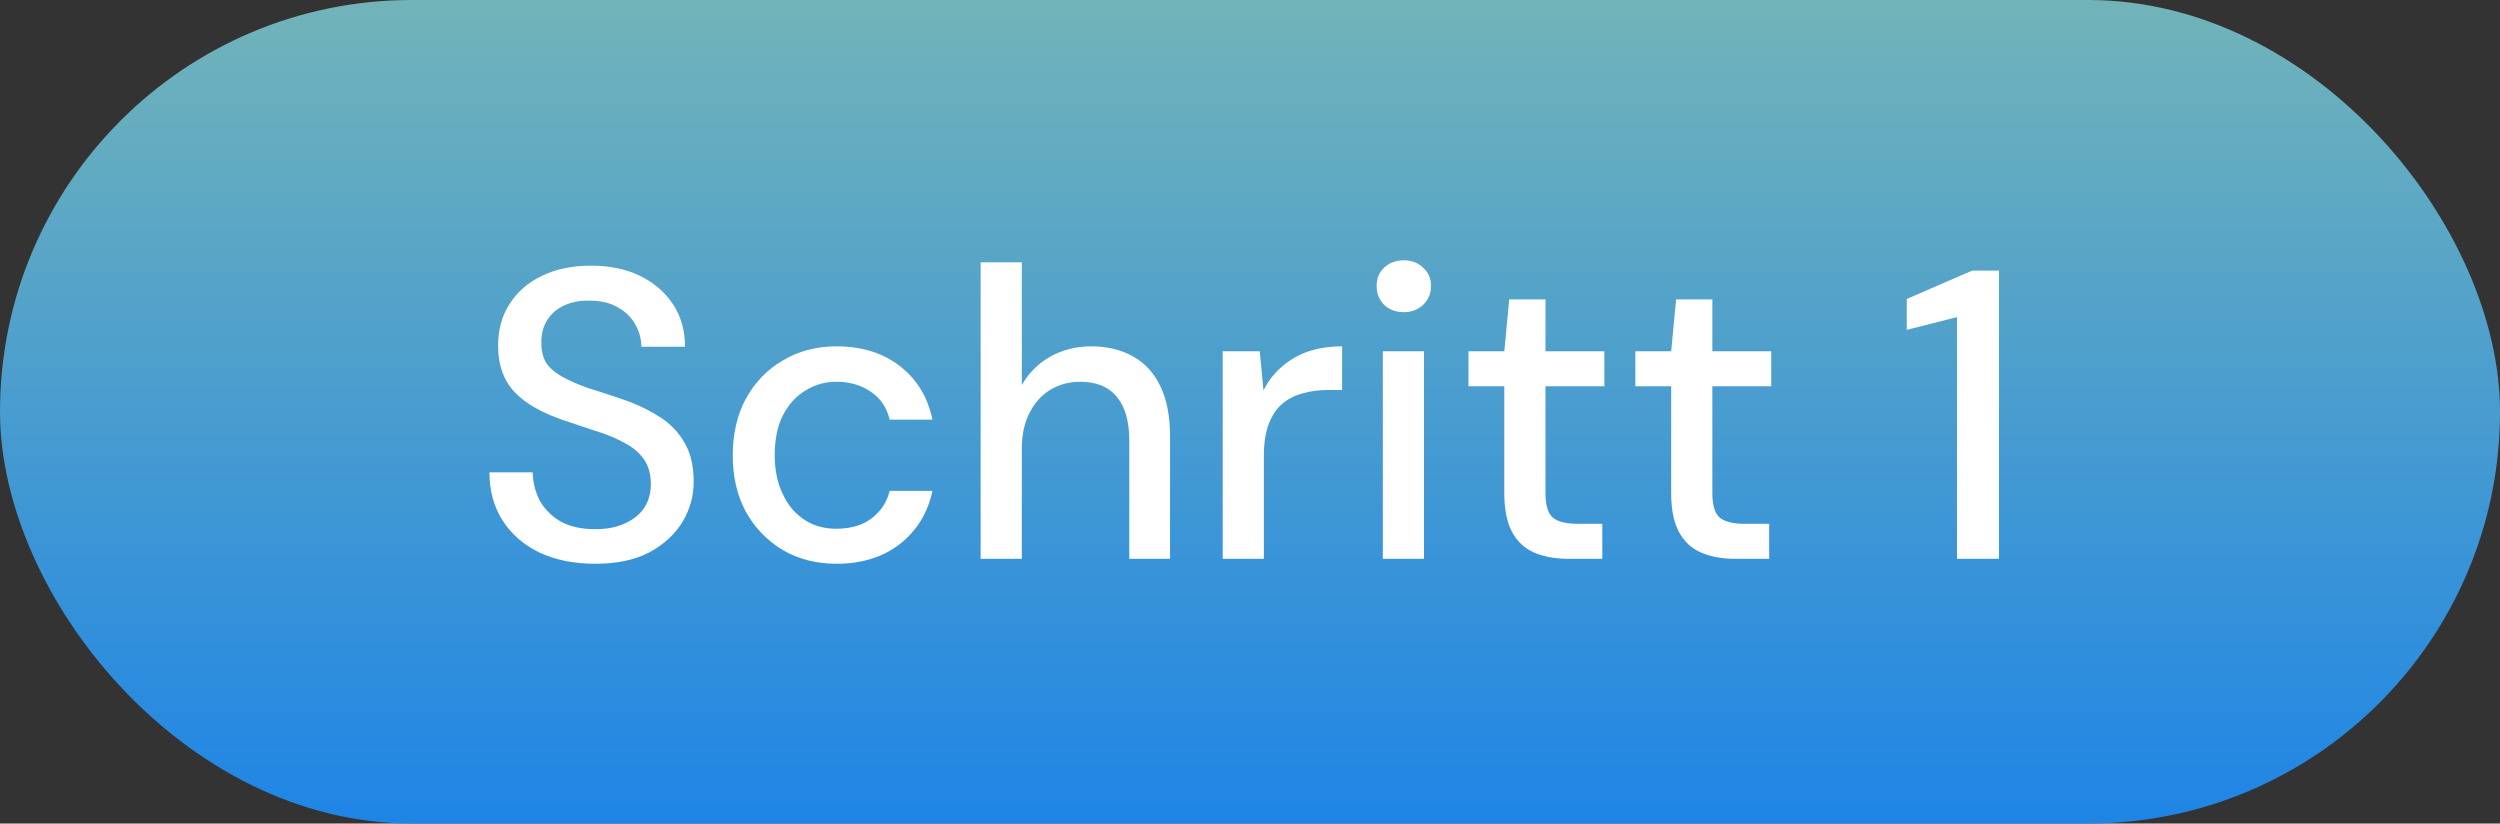
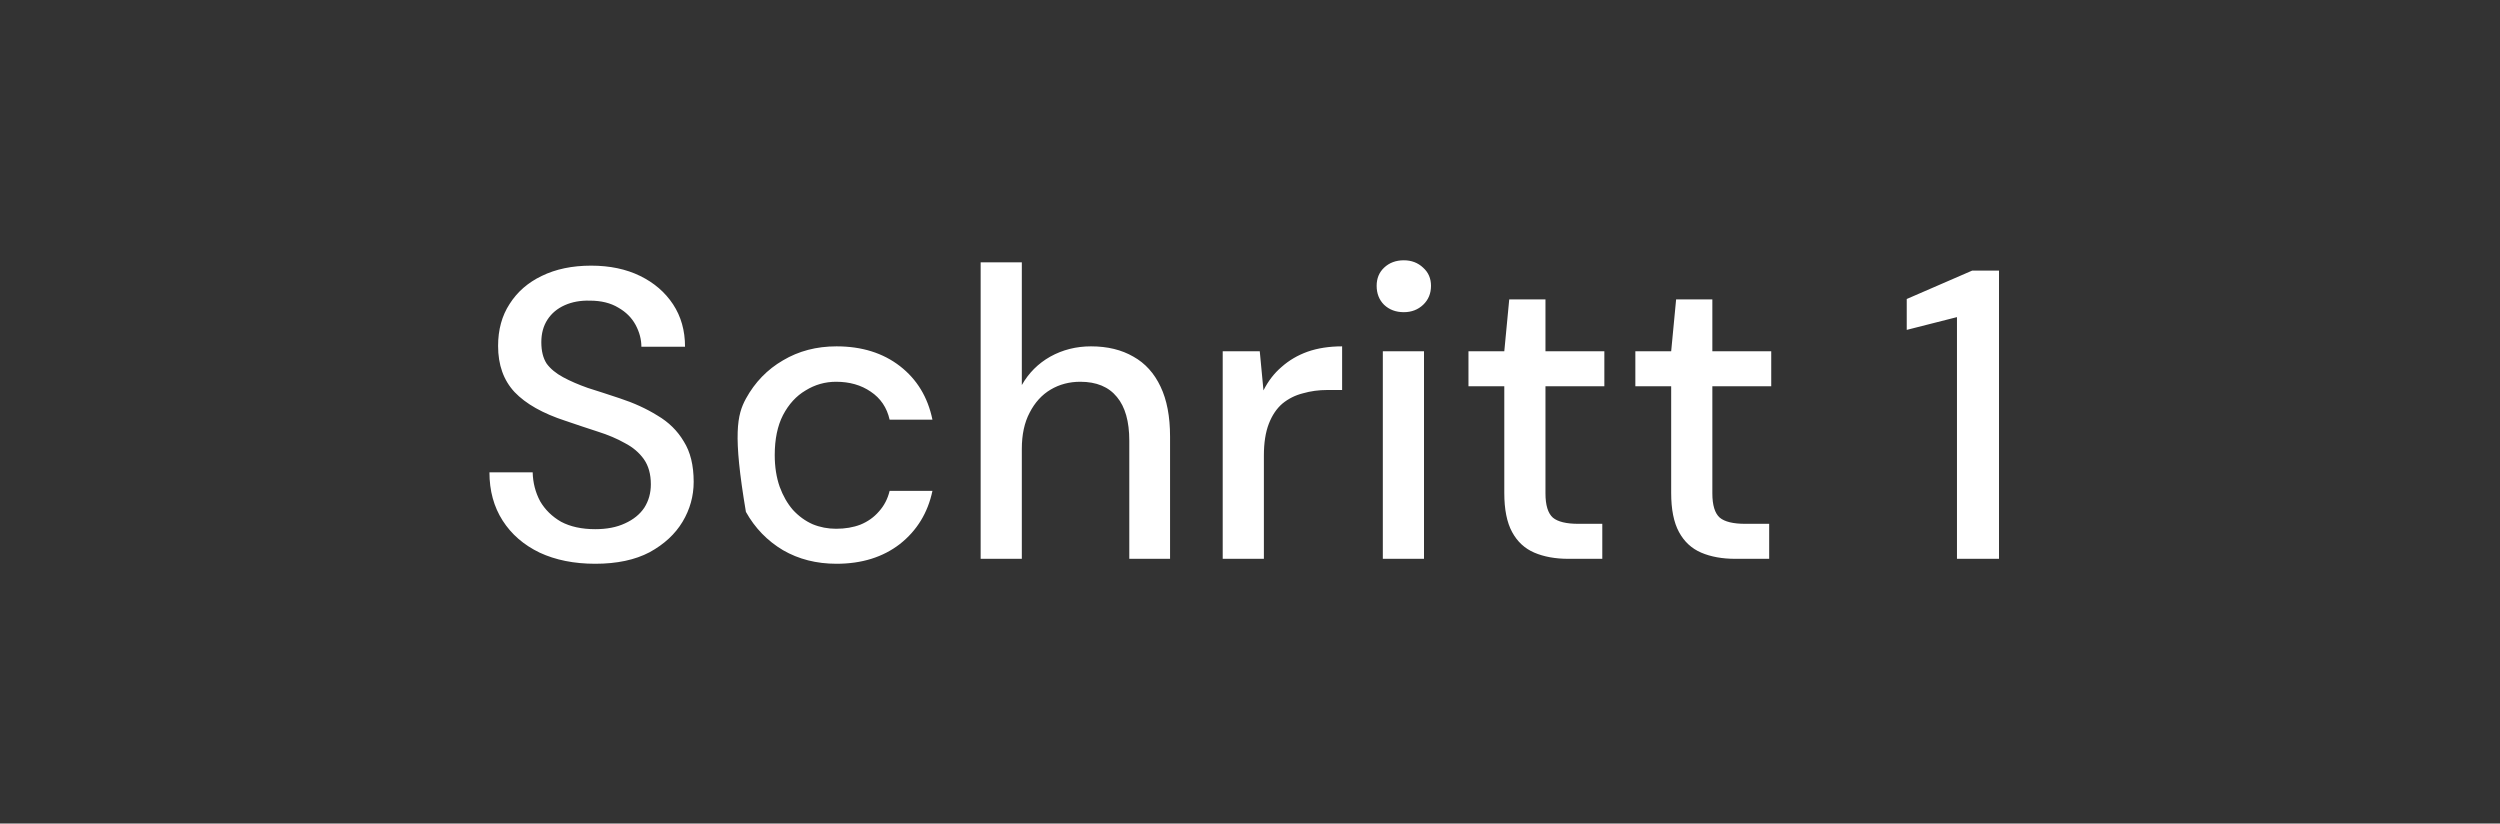
<svg xmlns="http://www.w3.org/2000/svg" fill="none" height="28" viewBox="0 0 85 28" width="85">
  <rect x="0" y="0" width="85" height="28" fill="#333333" stroke="none" />
-   <rect fill="url(#paint0_linear_1_7335)" height="28" rx="14" width="85" />
-   <path d="M20.239 19.168C19.52 19.168 18.89 19.042 18.349 18.79C17.807 18.529 17.387 18.165 17.089 17.698C16.79 17.231 16.641 16.685 16.641 16.06H18.111C18.12 16.415 18.204 16.741 18.363 17.04C18.531 17.329 18.769 17.563 19.077 17.74C19.394 17.908 19.781 17.992 20.239 17.992C20.631 17.992 20.967 17.927 21.247 17.796C21.536 17.665 21.755 17.488 21.905 17.264C22.054 17.031 22.129 16.765 22.129 16.466C22.129 16.121 22.049 15.836 21.891 15.612C21.732 15.388 21.517 15.206 21.247 15.066C20.985 14.917 20.677 14.786 20.323 14.674C19.977 14.562 19.613 14.441 19.231 14.31C18.456 14.058 17.877 13.731 17.495 13.33C17.121 12.929 16.935 12.406 16.935 11.762C16.935 11.211 17.065 10.735 17.327 10.334C17.588 9.923 17.952 9.606 18.419 9.382C18.895 9.149 19.455 9.032 20.099 9.032C20.733 9.032 21.289 9.149 21.765 9.382C22.241 9.615 22.614 9.937 22.885 10.348C23.155 10.759 23.291 11.239 23.291 11.79H21.807C21.807 11.538 21.741 11.291 21.611 11.048C21.48 10.805 21.284 10.609 21.023 10.46C20.761 10.301 20.439 10.222 20.057 10.222C19.739 10.213 19.455 10.264 19.203 10.376C18.951 10.488 18.755 10.651 18.615 10.866C18.475 11.081 18.405 11.337 18.405 11.636C18.405 11.935 18.465 12.177 18.587 12.364C18.717 12.541 18.904 12.695 19.147 12.826C19.389 12.957 19.669 13.078 19.987 13.19C20.313 13.293 20.673 13.409 21.065 13.54C21.55 13.699 21.979 13.895 22.353 14.128C22.735 14.352 23.034 14.646 23.249 15.01C23.473 15.365 23.585 15.822 23.585 16.382C23.585 16.867 23.459 17.32 23.207 17.74C22.955 18.16 22.581 18.505 22.087 18.776C21.592 19.037 20.976 19.168 20.239 19.168ZM28.442 19.168C27.76 19.168 27.154 19.014 26.622 18.706C26.09 18.389 25.669 17.955 25.361 17.404C25.063 16.853 24.913 16.214 24.913 15.486C24.913 14.749 25.063 14.105 25.361 13.554C25.669 12.994 26.09 12.56 26.622 12.252C27.154 11.935 27.76 11.776 28.442 11.776C29.3 11.776 30.019 12 30.598 12.448C31.176 12.896 31.545 13.503 31.703 14.268H30.247C30.154 13.857 29.939 13.54 29.604 13.316C29.277 13.092 28.885 12.98 28.427 12.98C28.054 12.98 27.709 13.078 27.392 13.274C27.074 13.461 26.817 13.741 26.622 14.114C26.435 14.478 26.341 14.931 26.341 15.472C26.341 15.873 26.398 16.233 26.509 16.55C26.622 16.858 26.771 17.119 26.957 17.334C27.154 17.549 27.378 17.712 27.63 17.824C27.881 17.927 28.148 17.978 28.427 17.978C28.735 17.978 29.011 17.931 29.253 17.838C29.506 17.735 29.715 17.586 29.884 17.39C30.061 17.194 30.182 16.961 30.247 16.69H31.703C31.545 17.437 31.176 18.039 30.598 18.496C30.019 18.944 29.3 19.168 28.442 19.168ZM33.342 19V8.92H34.742V13.092C34.975 12.681 35.297 12.359 35.708 12.126C36.128 11.893 36.59 11.776 37.094 11.776C37.654 11.776 38.134 11.893 38.536 12.126C38.937 12.35 39.245 12.691 39.46 13.148C39.674 13.596 39.782 14.161 39.782 14.842V19H38.396V14.982C38.396 14.329 38.256 13.834 37.976 13.498C37.696 13.153 37.28 12.98 36.73 12.98C36.356 12.98 36.02 13.069 35.722 13.246C35.423 13.423 35.185 13.685 35.008 14.03C34.83 14.366 34.742 14.777 34.742 15.262V19H33.342ZM41.572 19V11.944H42.832L42.958 13.274C43.117 12.957 43.322 12.691 43.574 12.476C43.826 12.252 44.12 12.079 44.456 11.958C44.801 11.837 45.194 11.776 45.632 11.776V13.26H45.128C44.839 13.26 44.563 13.297 44.302 13.372C44.041 13.437 43.807 13.554 43.602 13.722C43.406 13.89 43.252 14.119 43.14 14.408C43.028 14.697 42.972 15.057 42.972 15.486V19H41.572ZM47.016 19V11.944H48.416V19H47.016ZM47.73 10.614C47.459 10.614 47.235 10.53 47.058 10.362C46.89 10.194 46.806 9.979 46.806 9.718C46.806 9.466 46.89 9.261 47.058 9.102C47.235 8.934 47.459 8.85 47.73 8.85C47.991 8.85 48.211 8.934 48.388 9.102C48.565 9.261 48.654 9.466 48.654 9.718C48.654 9.979 48.565 10.194 48.388 10.362C48.211 10.53 47.991 10.614 47.73 10.614ZM53.33 19C52.882 19 52.495 18.93 52.168 18.79C51.841 18.65 51.589 18.417 51.412 18.09C51.234 17.763 51.146 17.32 51.146 16.76V13.134H49.928V11.944H51.146L51.314 10.18H52.546V11.944H54.548V13.134H52.546V16.774C52.546 17.175 52.63 17.451 52.798 17.6C52.966 17.74 53.255 17.81 53.666 17.81H54.478V19H53.33ZM59.004 19C58.556 19 58.168 18.93 57.842 18.79C57.515 18.65 57.263 18.417 57.086 18.09C56.908 17.763 56.82 17.32 56.82 16.76V13.134H55.602V11.944H56.82L56.988 10.18H58.22V11.944H60.222V13.134H58.22V16.774C58.22 17.175 58.304 17.451 58.472 17.6C58.64 17.74 58.929 17.81 59.34 17.81H60.152V19H59.004ZM66.537 19V10.782L64.829 11.216V10.166L67.055 9.2H67.966V19H66.537Z" fill="white" />
+   <path d="M20.239 19.168C19.52 19.168 18.89 19.042 18.349 18.79C17.807 18.529 17.387 18.165 17.089 17.698C16.79 17.231 16.641 16.685 16.641 16.06H18.111C18.12 16.415 18.204 16.741 18.363 17.04C18.531 17.329 18.769 17.563 19.077 17.74C19.394 17.908 19.781 17.992 20.239 17.992C20.631 17.992 20.967 17.927 21.247 17.796C21.536 17.665 21.755 17.488 21.905 17.264C22.054 17.031 22.129 16.765 22.129 16.466C22.129 16.121 22.049 15.836 21.891 15.612C21.732 15.388 21.517 15.206 21.247 15.066C20.985 14.917 20.677 14.786 20.323 14.674C19.977 14.562 19.613 14.441 19.231 14.31C18.456 14.058 17.877 13.731 17.495 13.33C17.121 12.929 16.935 12.406 16.935 11.762C16.935 11.211 17.065 10.735 17.327 10.334C17.588 9.923 17.952 9.606 18.419 9.382C18.895 9.149 19.455 9.032 20.099 9.032C20.733 9.032 21.289 9.149 21.765 9.382C22.241 9.615 22.614 9.937 22.885 10.348C23.155 10.759 23.291 11.239 23.291 11.79H21.807C21.807 11.538 21.741 11.291 21.611 11.048C21.48 10.805 21.284 10.609 21.023 10.46C20.761 10.301 20.439 10.222 20.057 10.222C19.739 10.213 19.455 10.264 19.203 10.376C18.951 10.488 18.755 10.651 18.615 10.866C18.475 11.081 18.405 11.337 18.405 11.636C18.405 11.935 18.465 12.177 18.587 12.364C18.717 12.541 18.904 12.695 19.147 12.826C19.389 12.957 19.669 13.078 19.987 13.19C20.313 13.293 20.673 13.409 21.065 13.54C21.55 13.699 21.979 13.895 22.353 14.128C22.735 14.352 23.034 14.646 23.249 15.01C23.473 15.365 23.585 15.822 23.585 16.382C23.585 16.867 23.459 17.32 23.207 17.74C22.955 18.16 22.581 18.505 22.087 18.776C21.592 19.037 20.976 19.168 20.239 19.168ZM28.442 19.168C27.76 19.168 27.154 19.014 26.622 18.706C26.09 18.389 25.669 17.955 25.361 17.404C24.913 14.749 25.063 14.105 25.361 13.554C25.669 12.994 26.09 12.56 26.622 12.252C27.154 11.935 27.76 11.776 28.442 11.776C29.3 11.776 30.019 12 30.598 12.448C31.176 12.896 31.545 13.503 31.703 14.268H30.247C30.154 13.857 29.939 13.54 29.604 13.316C29.277 13.092 28.885 12.98 28.427 12.98C28.054 12.98 27.709 13.078 27.392 13.274C27.074 13.461 26.817 13.741 26.622 14.114C26.435 14.478 26.341 14.931 26.341 15.472C26.341 15.873 26.398 16.233 26.509 16.55C26.622 16.858 26.771 17.119 26.957 17.334C27.154 17.549 27.378 17.712 27.63 17.824C27.881 17.927 28.148 17.978 28.427 17.978C28.735 17.978 29.011 17.931 29.253 17.838C29.506 17.735 29.715 17.586 29.884 17.39C30.061 17.194 30.182 16.961 30.247 16.69H31.703C31.545 17.437 31.176 18.039 30.598 18.496C30.019 18.944 29.3 19.168 28.442 19.168ZM33.342 19V8.92H34.742V13.092C34.975 12.681 35.297 12.359 35.708 12.126C36.128 11.893 36.59 11.776 37.094 11.776C37.654 11.776 38.134 11.893 38.536 12.126C38.937 12.35 39.245 12.691 39.46 13.148C39.674 13.596 39.782 14.161 39.782 14.842V19H38.396V14.982C38.396 14.329 38.256 13.834 37.976 13.498C37.696 13.153 37.28 12.98 36.73 12.98C36.356 12.98 36.02 13.069 35.722 13.246C35.423 13.423 35.185 13.685 35.008 14.03C34.83 14.366 34.742 14.777 34.742 15.262V19H33.342ZM41.572 19V11.944H42.832L42.958 13.274C43.117 12.957 43.322 12.691 43.574 12.476C43.826 12.252 44.12 12.079 44.456 11.958C44.801 11.837 45.194 11.776 45.632 11.776V13.26H45.128C44.839 13.26 44.563 13.297 44.302 13.372C44.041 13.437 43.807 13.554 43.602 13.722C43.406 13.89 43.252 14.119 43.14 14.408C43.028 14.697 42.972 15.057 42.972 15.486V19H41.572ZM47.016 19V11.944H48.416V19H47.016ZM47.73 10.614C47.459 10.614 47.235 10.53 47.058 10.362C46.89 10.194 46.806 9.979 46.806 9.718C46.806 9.466 46.89 9.261 47.058 9.102C47.235 8.934 47.459 8.85 47.73 8.85C47.991 8.85 48.211 8.934 48.388 9.102C48.565 9.261 48.654 9.466 48.654 9.718C48.654 9.979 48.565 10.194 48.388 10.362C48.211 10.53 47.991 10.614 47.73 10.614ZM53.33 19C52.882 19 52.495 18.93 52.168 18.79C51.841 18.65 51.589 18.417 51.412 18.09C51.234 17.763 51.146 17.32 51.146 16.76V13.134H49.928V11.944H51.146L51.314 10.18H52.546V11.944H54.548V13.134H52.546V16.774C52.546 17.175 52.63 17.451 52.798 17.6C52.966 17.74 53.255 17.81 53.666 17.81H54.478V19H53.33ZM59.004 19C58.556 19 58.168 18.93 57.842 18.79C57.515 18.65 57.263 18.417 57.086 18.09C56.908 17.763 56.82 17.32 56.82 16.76V13.134H55.602V11.944H56.82L56.988 10.18H58.22V11.944H60.222V13.134H58.22V16.774C58.22 17.175 58.304 17.451 58.472 17.6C58.64 17.74 58.929 17.81 59.34 17.81H60.152V19H59.004ZM66.537 19V10.782L64.829 11.216V10.166L67.055 9.2H67.966V19H66.537Z" fill="white" />
  <defs>
    <linearGradient gradientUnits="userSpaceOnUse" id="paint0_linear_1_7335" x1="42.5" x2="42.5" y1="-34.881" y2="33.22">
      <stop stop-color="#D9EE81" />
      <stop offset="1" stop-color="#0F7CEE" />
    </linearGradient>
  </defs>
</svg>